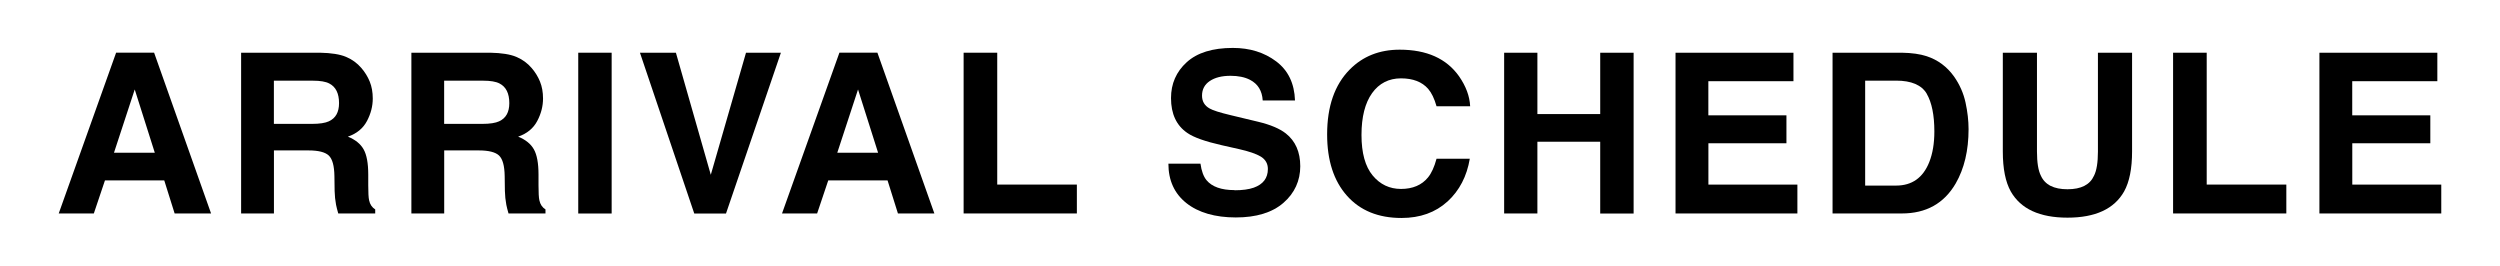
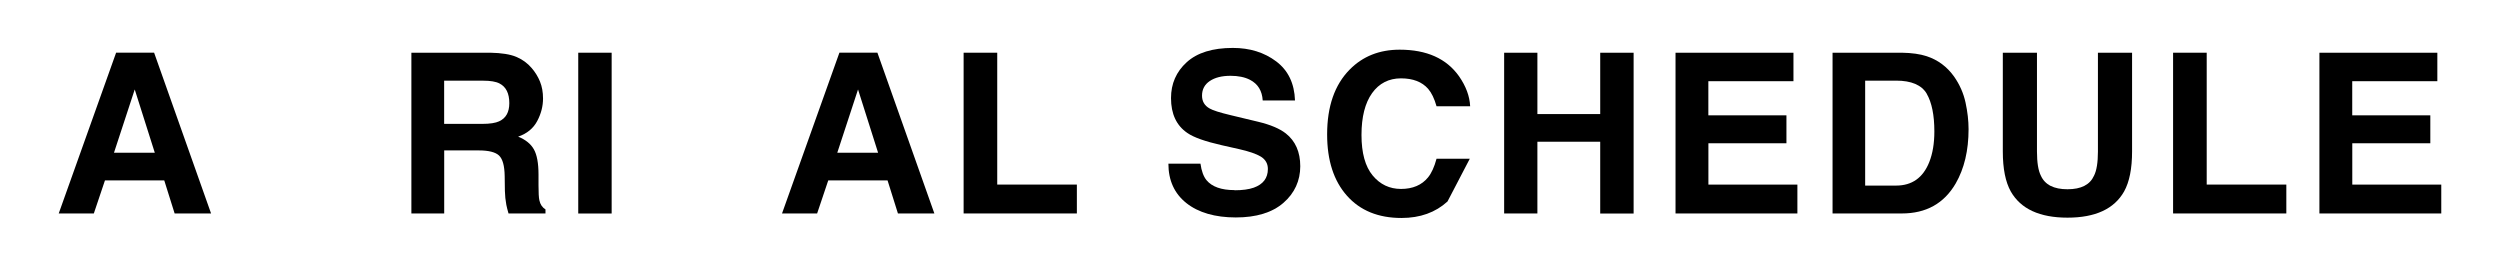
<svg xmlns="http://www.w3.org/2000/svg" id="_デザイン" data-name="デザイン" viewBox="0 0 470 50">
  <path d="M30.87,33.92h-11.14l-2.09,6.21h-6.6l10.79-30.23h7.14l10.71,30.23h-6.85l-1.95-6.21ZM29.1,28.71l-3.77-11.89-3.9,11.89h7.67Z" />
-   <path d="M58.02,28.28h-6.52v11.85h-6.17V9.91h14.83c2.12.04,3.75.3,4.89.78s2.11,1.18,2.9,2.11c.66.77,1.18,1.61,1.56,2.54s.57,1.99.57,3.18c0,1.44-.36,2.85-1.09,4.23s-1.92,2.37-3.59,2.94c1.39.56,2.38,1.36,2.96,2.39s.87,2.61.87,4.73v2.03c0,1.38.05,2.32.16,2.81.16.78.55,1.35,1.15,1.72v.76h-6.95c-.19-.67-.33-1.21-.41-1.62-.16-.85-.25-1.72-.27-2.6l-.04-2.81c-.03-1.93-.38-3.21-1.06-3.86-.68-.64-1.95-.96-3.8-.96ZM61.85,22.79c1.26-.57,1.89-1.71,1.89-3.4,0-1.83-.61-3.06-1.83-3.69-.68-.36-1.71-.53-3.08-.53h-7.34v8.12h7.16c1.42,0,2.49-.16,3.2-.49Z" />
  <path d="M90.03,28.28h-6.52v11.85h-6.17V9.91h14.83c2.12.04,3.75.3,4.89.78s2.11,1.18,2.9,2.11c.66.77,1.18,1.61,1.56,2.54s.57,1.99.57,3.18c0,1.44-.36,2.85-1.09,4.23s-1.92,2.37-3.59,2.94c1.39.56,2.38,1.36,2.96,2.39s.87,2.61.87,4.73v2.03c0,1.38.05,2.32.16,2.81.16.78.55,1.35,1.15,1.72v.76h-6.95c-.19-.67-.33-1.21-.41-1.62-.16-.85-.25-1.72-.27-2.6l-.04-2.81c-.03-1.93-.38-3.21-1.06-3.86-.68-.64-1.95-.96-3.8-.96ZM93.86,22.79c1.26-.57,1.89-1.71,1.89-3.4,0-1.83-.61-3.06-1.83-3.69-.68-.36-1.71-.53-3.08-.53h-7.34v8.12h7.16c1.42,0,2.49-.16,3.2-.49Z" />
  <path d="M108.71,9.91h6.28v30.23h-6.28V9.91Z" />
-   <path d="M120.32,9.91h6.75l6.56,22.95,6.62-22.95h6.56l-10.32,30.23h-5.97l-10.21-30.23Z" />
  <path d="M166.85,33.92h-11.14l-2.09,6.21h-6.6l10.79-30.23h7.14l10.71,30.23h-6.85l-1.95-6.21ZM165.08,28.71l-3.77-11.89-3.9,11.89h7.67Z" />
  <path d="M181.16,9.91h6.32v24.79h14.97v5.43h-21.29V9.91Z" />
  <path d="M232.08,35.77c1.49,0,2.7-.16,3.63-.49,1.76-.63,2.65-1.8,2.65-3.51,0-1-.44-1.77-1.31-2.32-.88-.53-2.25-1-4.12-1.42l-3.2-.72c-3.14-.71-5.32-1.48-6.52-2.32-2.04-1.39-3.06-3.58-3.06-6.54,0-2.71.98-4.96,2.95-6.75s4.86-2.69,8.67-2.69c3.19,0,5.9.84,8.15,2.53,2.25,1.69,3.43,4.14,3.54,7.35h-6.07c-.11-1.82-.9-3.11-2.38-3.88-.98-.51-2.21-.76-3.67-.76-1.63,0-2.93.33-3.9.98s-1.46,1.57-1.46,2.75c0,1.08.48,1.89,1.44,2.42.62.36,1.93.77,3.94,1.25l5.21,1.25c2.28.55,4.01,1.28,5.17,2.19,1.8,1.42,2.71,3.48,2.71,6.17s-1.06,5.06-3.17,6.88c-2.11,1.83-5.1,2.74-8.95,2.74s-7.03-.9-9.29-2.7-3.38-4.27-3.38-7.41h6.03c.19,1.38.57,2.41,1.13,3.1,1.03,1.24,2.78,1.87,5.27,1.87Z" />
-   <path d="M272.13,37.88c-2.26,2.06-5.14,3.1-8.65,3.1-4.35,0-7.77-1.39-10.25-4.18-2.49-2.8-3.73-6.64-3.73-11.53,0-5.28,1.42-9.34,4.25-12.2,2.46-2.49,5.59-3.73,9.39-3.73,5.09,0,8.8,1.67,11.16,5,1.3,1.87,2,3.75,2.09,5.64h-6.32c-.41-1.45-.94-2.54-1.58-3.28-1.15-1.31-2.85-1.97-5.11-1.97s-4.11.93-5.43,2.78-1.99,4.47-1.99,7.86.7,5.93,2.1,7.62c1.4,1.69,3.18,2.53,5.34,2.53s3.9-.72,5.07-2.17c.64-.78,1.18-1.95,1.6-3.51h6.25c-.55,3.29-1.94,5.97-4.18,8.04Z" />
+   <path d="M272.13,37.88c-2.26,2.06-5.14,3.1-8.65,3.1-4.35,0-7.77-1.39-10.25-4.18-2.49-2.8-3.73-6.64-3.73-11.53,0-5.28,1.42-9.34,4.25-12.2,2.46-2.49,5.59-3.73,9.39-3.73,5.09,0,8.8,1.67,11.16,5,1.3,1.87,2,3.75,2.09,5.64h-6.32c-.41-1.45-.94-2.54-1.58-3.28-1.15-1.31-2.85-1.97-5.11-1.97s-4.11.93-5.43,2.78-1.99,4.47-1.99,7.86.7,5.93,2.1,7.62c1.4,1.69,3.18,2.53,5.34,2.53s3.9-.72,5.07-2.17c.64-.78,1.18-1.95,1.6-3.51h6.25Z" />
  <path d="M300.84,40.13v-13.49h-11.81v13.49h-6.25V9.91h6.25v11.53h11.81v-11.53h6.28v30.23h-6.28Z" />
  <path d="M335.86,26.93h-14.68v7.77h16.73v5.43h-22.91V9.91h22.17v5.35h-16v6.42h14.68v5.25Z" />
  <path d="M357.54,40.13h-13.02V9.91h13.02c1.87.03,3.43.25,4.68.66,2.12.7,3.83,1.98,5.15,3.83,1.05,1.5,1.77,3.13,2.15,4.88s.57,3.42.57,5c0,4.02-.81,7.42-2.42,10.21-2.19,3.76-5.56,5.64-10.13,5.64ZM362.23,17.62c-.97-1.64-2.89-2.46-5.76-2.46h-5.82v19.73h5.82c2.98,0,5.06-1.47,6.23-4.41.64-1.61.96-3.53.96-5.76,0-3.08-.48-5.44-1.44-7.1Z" />
  <path d="M394.41,28.49V9.91h6.42v18.58c0,3.21-.5,5.71-1.5,7.51-1.86,3.28-5.41,4.92-10.64,4.92s-8.79-1.64-10.66-4.92c-1-1.79-1.5-4.29-1.5-7.51V9.91h6.42v18.58c0,2.08.25,3.6.74,4.55.77,1.7,2.43,2.54,5,2.54s4.22-.85,4.98-2.54c.49-.96.74-2.47.74-4.55Z" />
  <path d="M408.54,9.91h6.32v24.79h14.97v5.43h-21.29V9.91Z" />
  <path d="M456.91,26.93h-14.68v7.77h16.73v5.43h-22.91V9.91h22.17v5.35h-16v6.42h14.68v5.25Z" />
</svg>